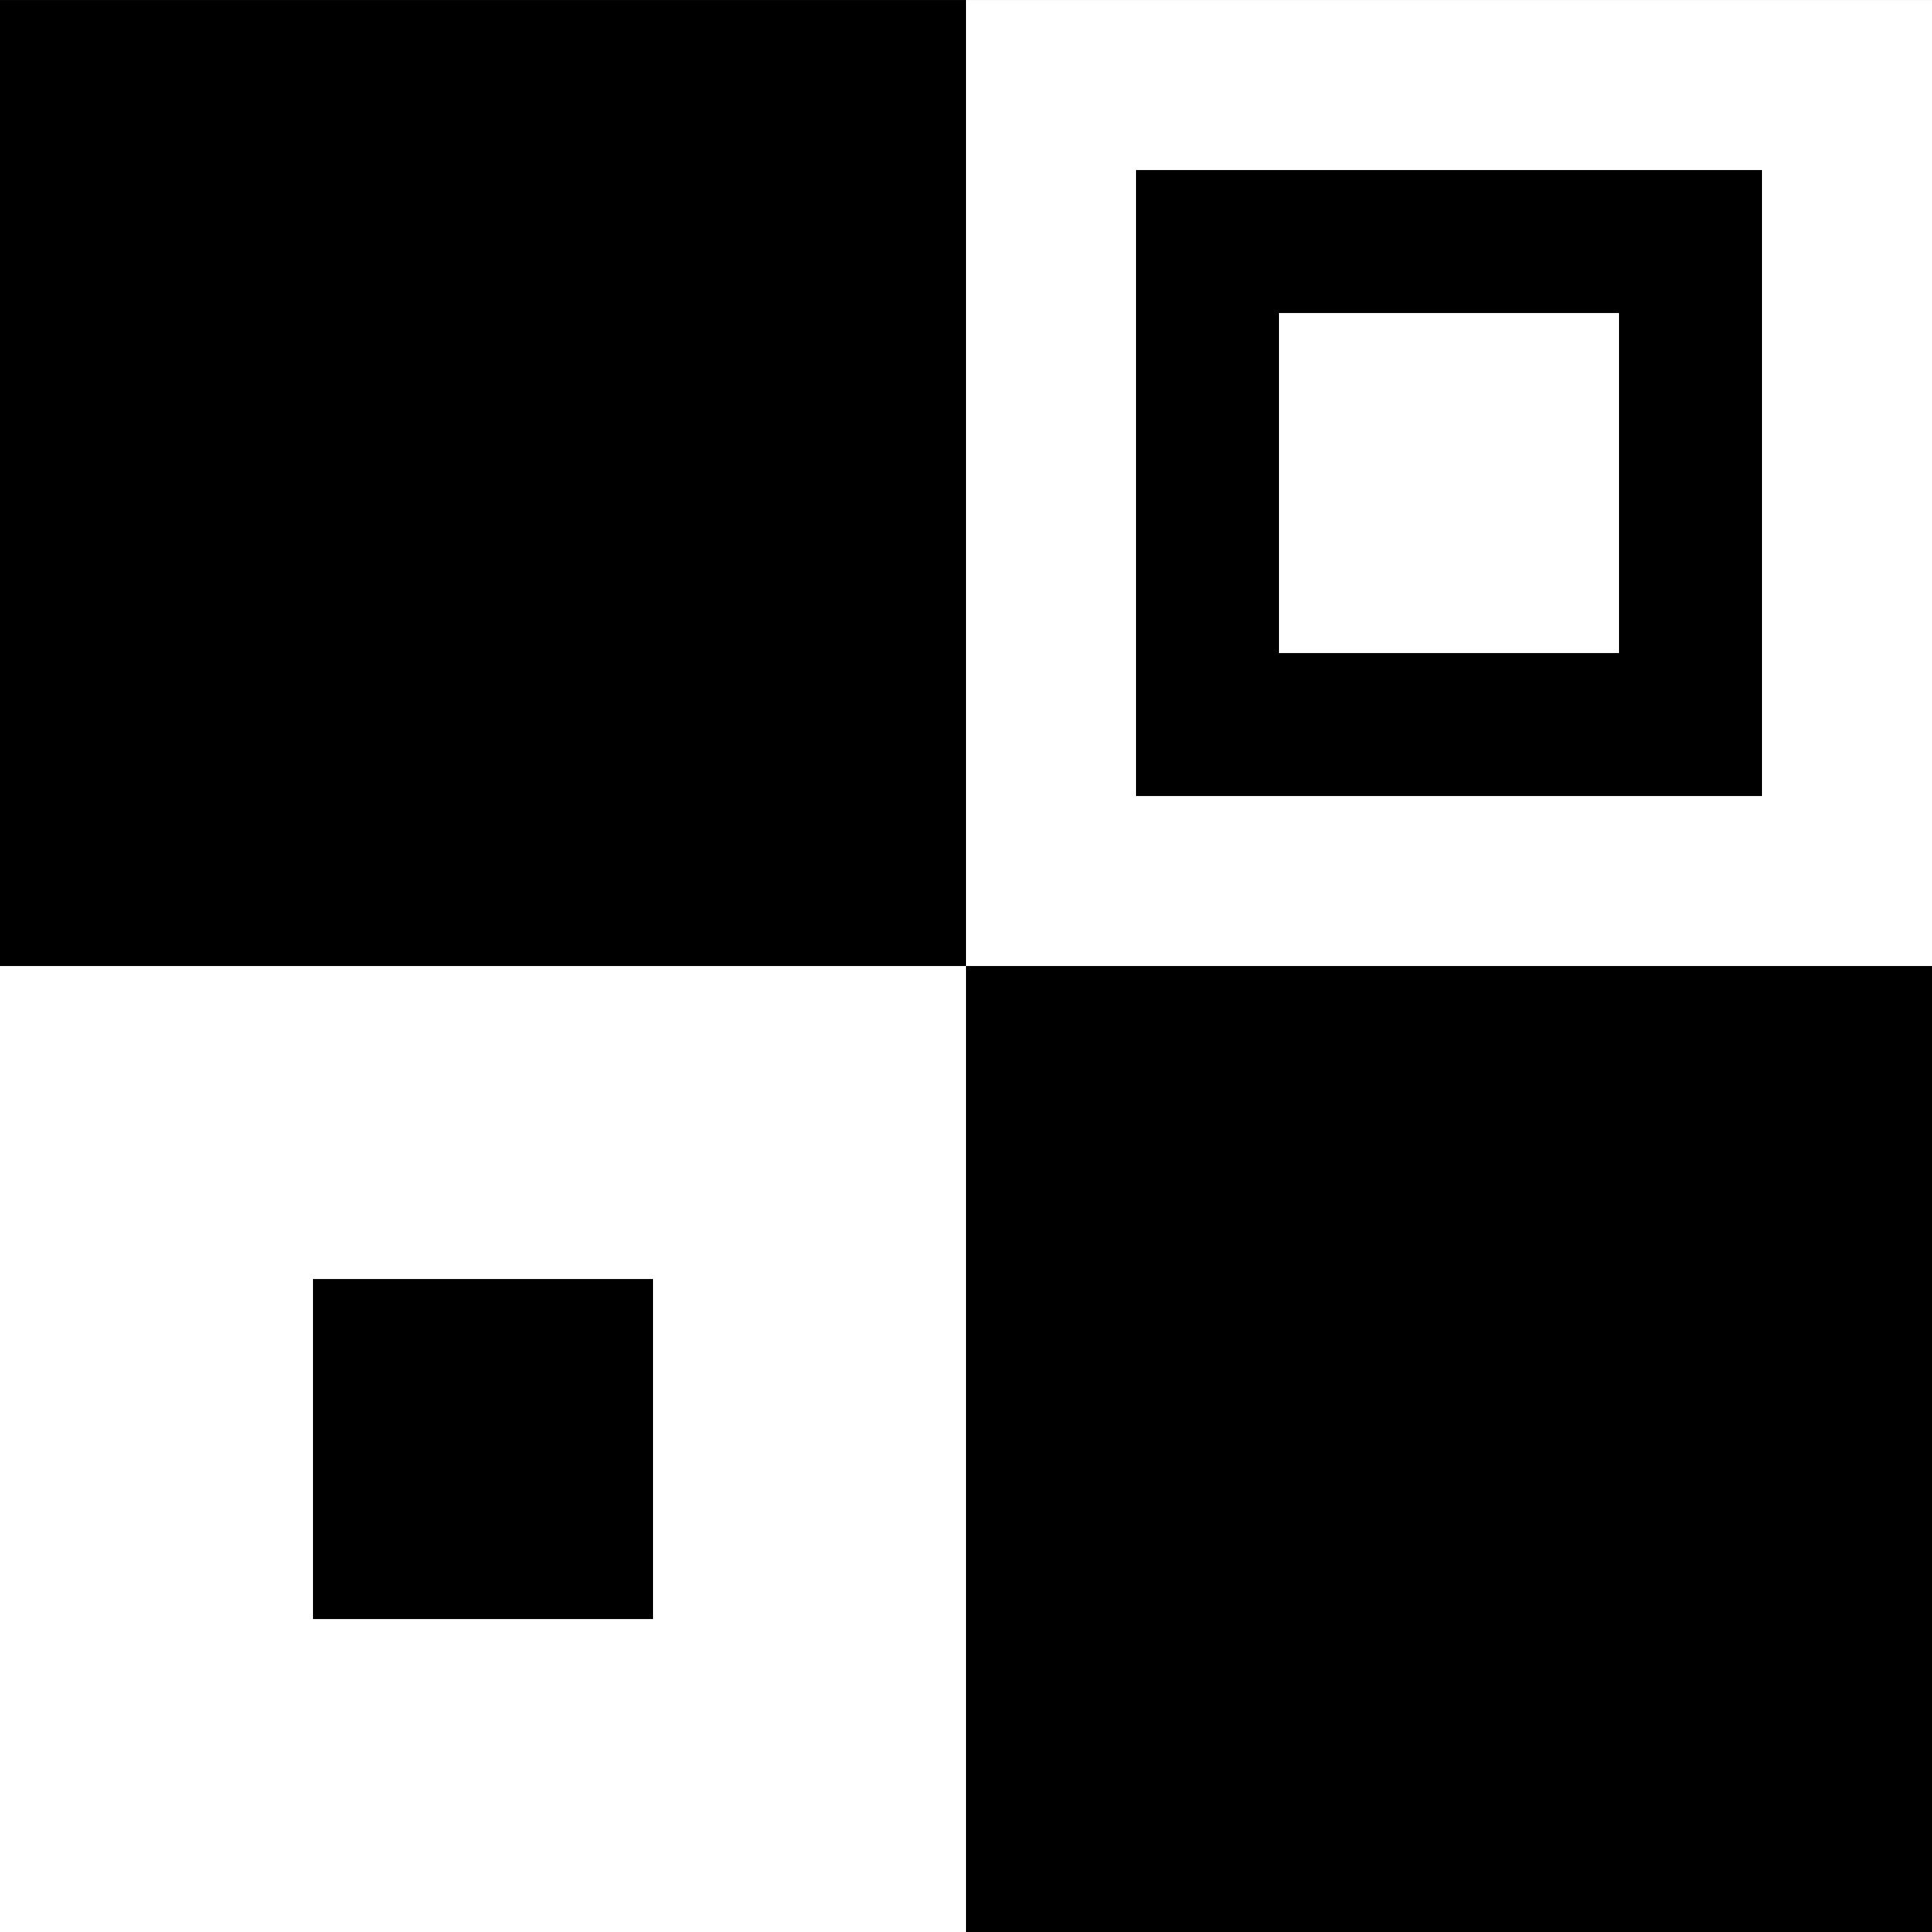
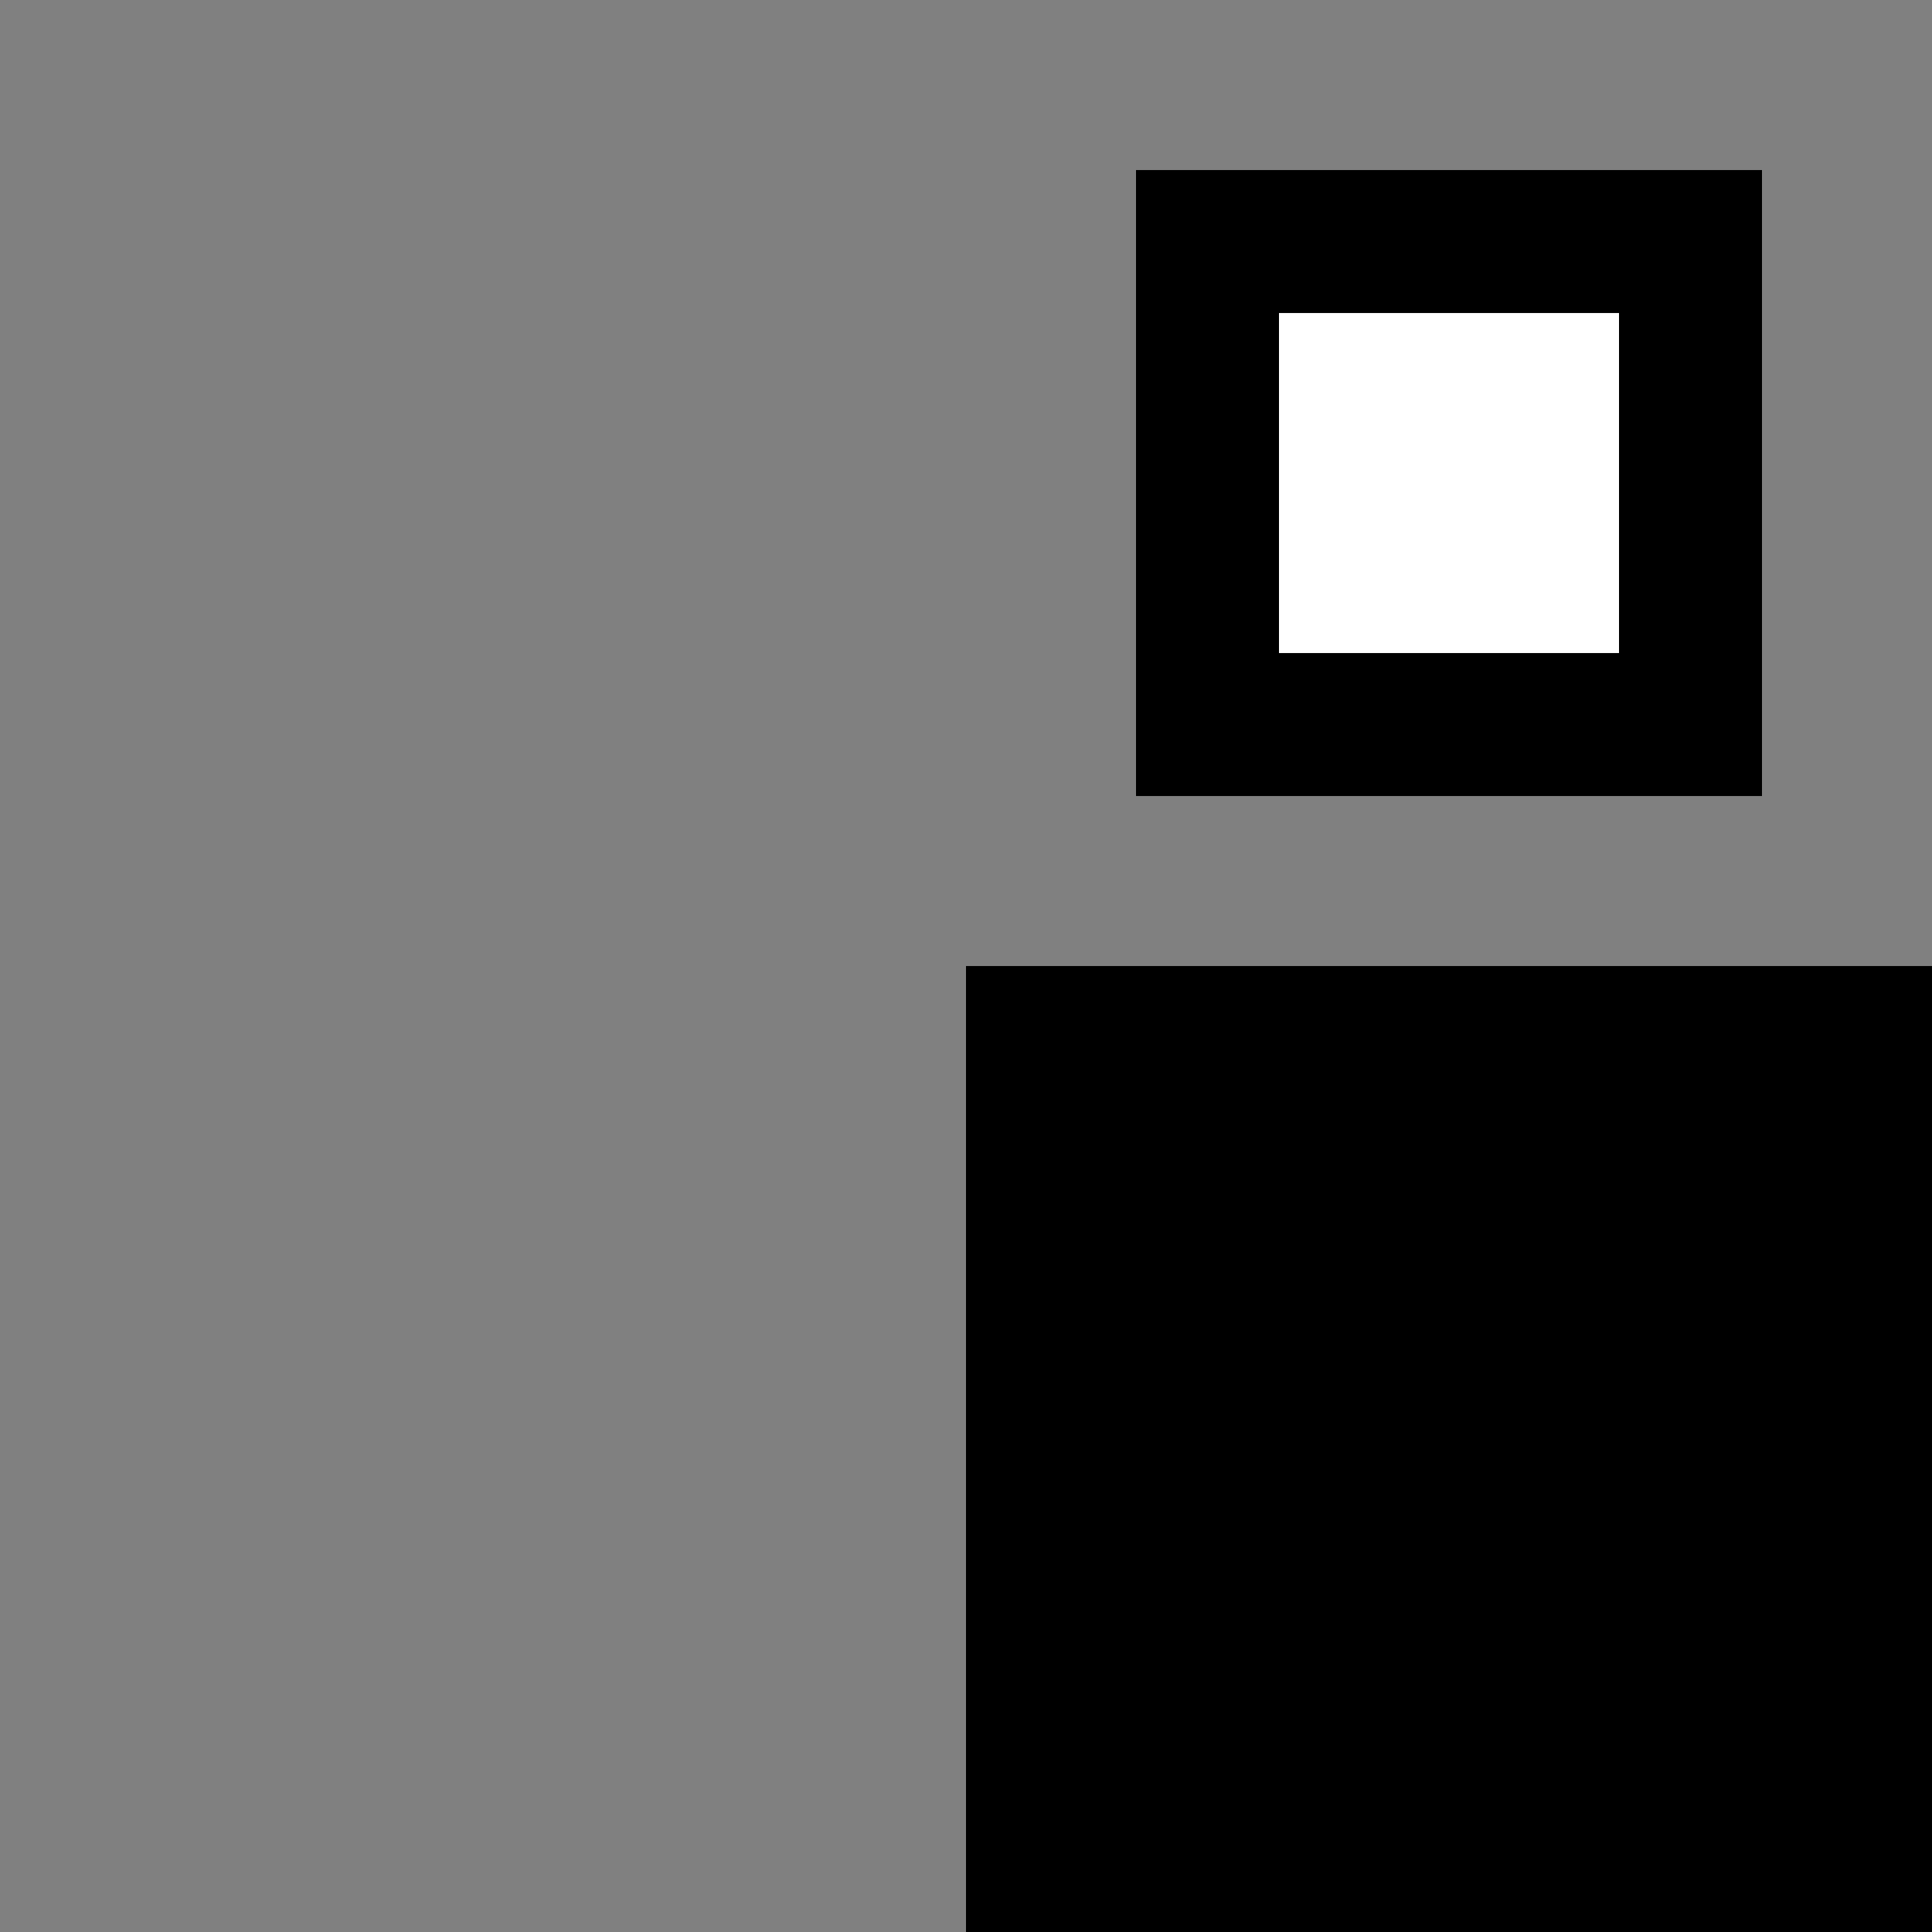
<svg xmlns="http://www.w3.org/2000/svg" id="svg2" height="100" width="100" version="1.1" viewBox="0 0 100 100">
  <rect x="0" y="0" width="100" height="100" fill="#808080" stroke="none" />
  <title id="title4706">Thumbnail</title>
  <g id="layer1" transform="translate(0 -952.36)">
    <g id="g4190" transform="matrix(0.2 0 0 0.2 0 841.89)">
-       <rect id="rect4698" height="250" width="250" y="552.36" x="0" />
-       <rect id="rect4700" height="250" width="250" y="552.36" x="250" fill="#fff" />
      <rect id="rect4702" height="250" width="250" y="802.36" x="250" />
-       <rect id="rect4704" height="250" width="250" y="802.36" x="0" fill="#fff" />
      <rect id="rect4700-9" height="125" width="125" stroke="#000" y="614.86" x="312.5" stroke-width="37" fill="#fff" />
-       <rect id="rect4700-9-8" height="125" width="125" stroke="#fff" y="864.86" x="62.5" stroke-width="37" />
    </g>
  </g>
</svg>